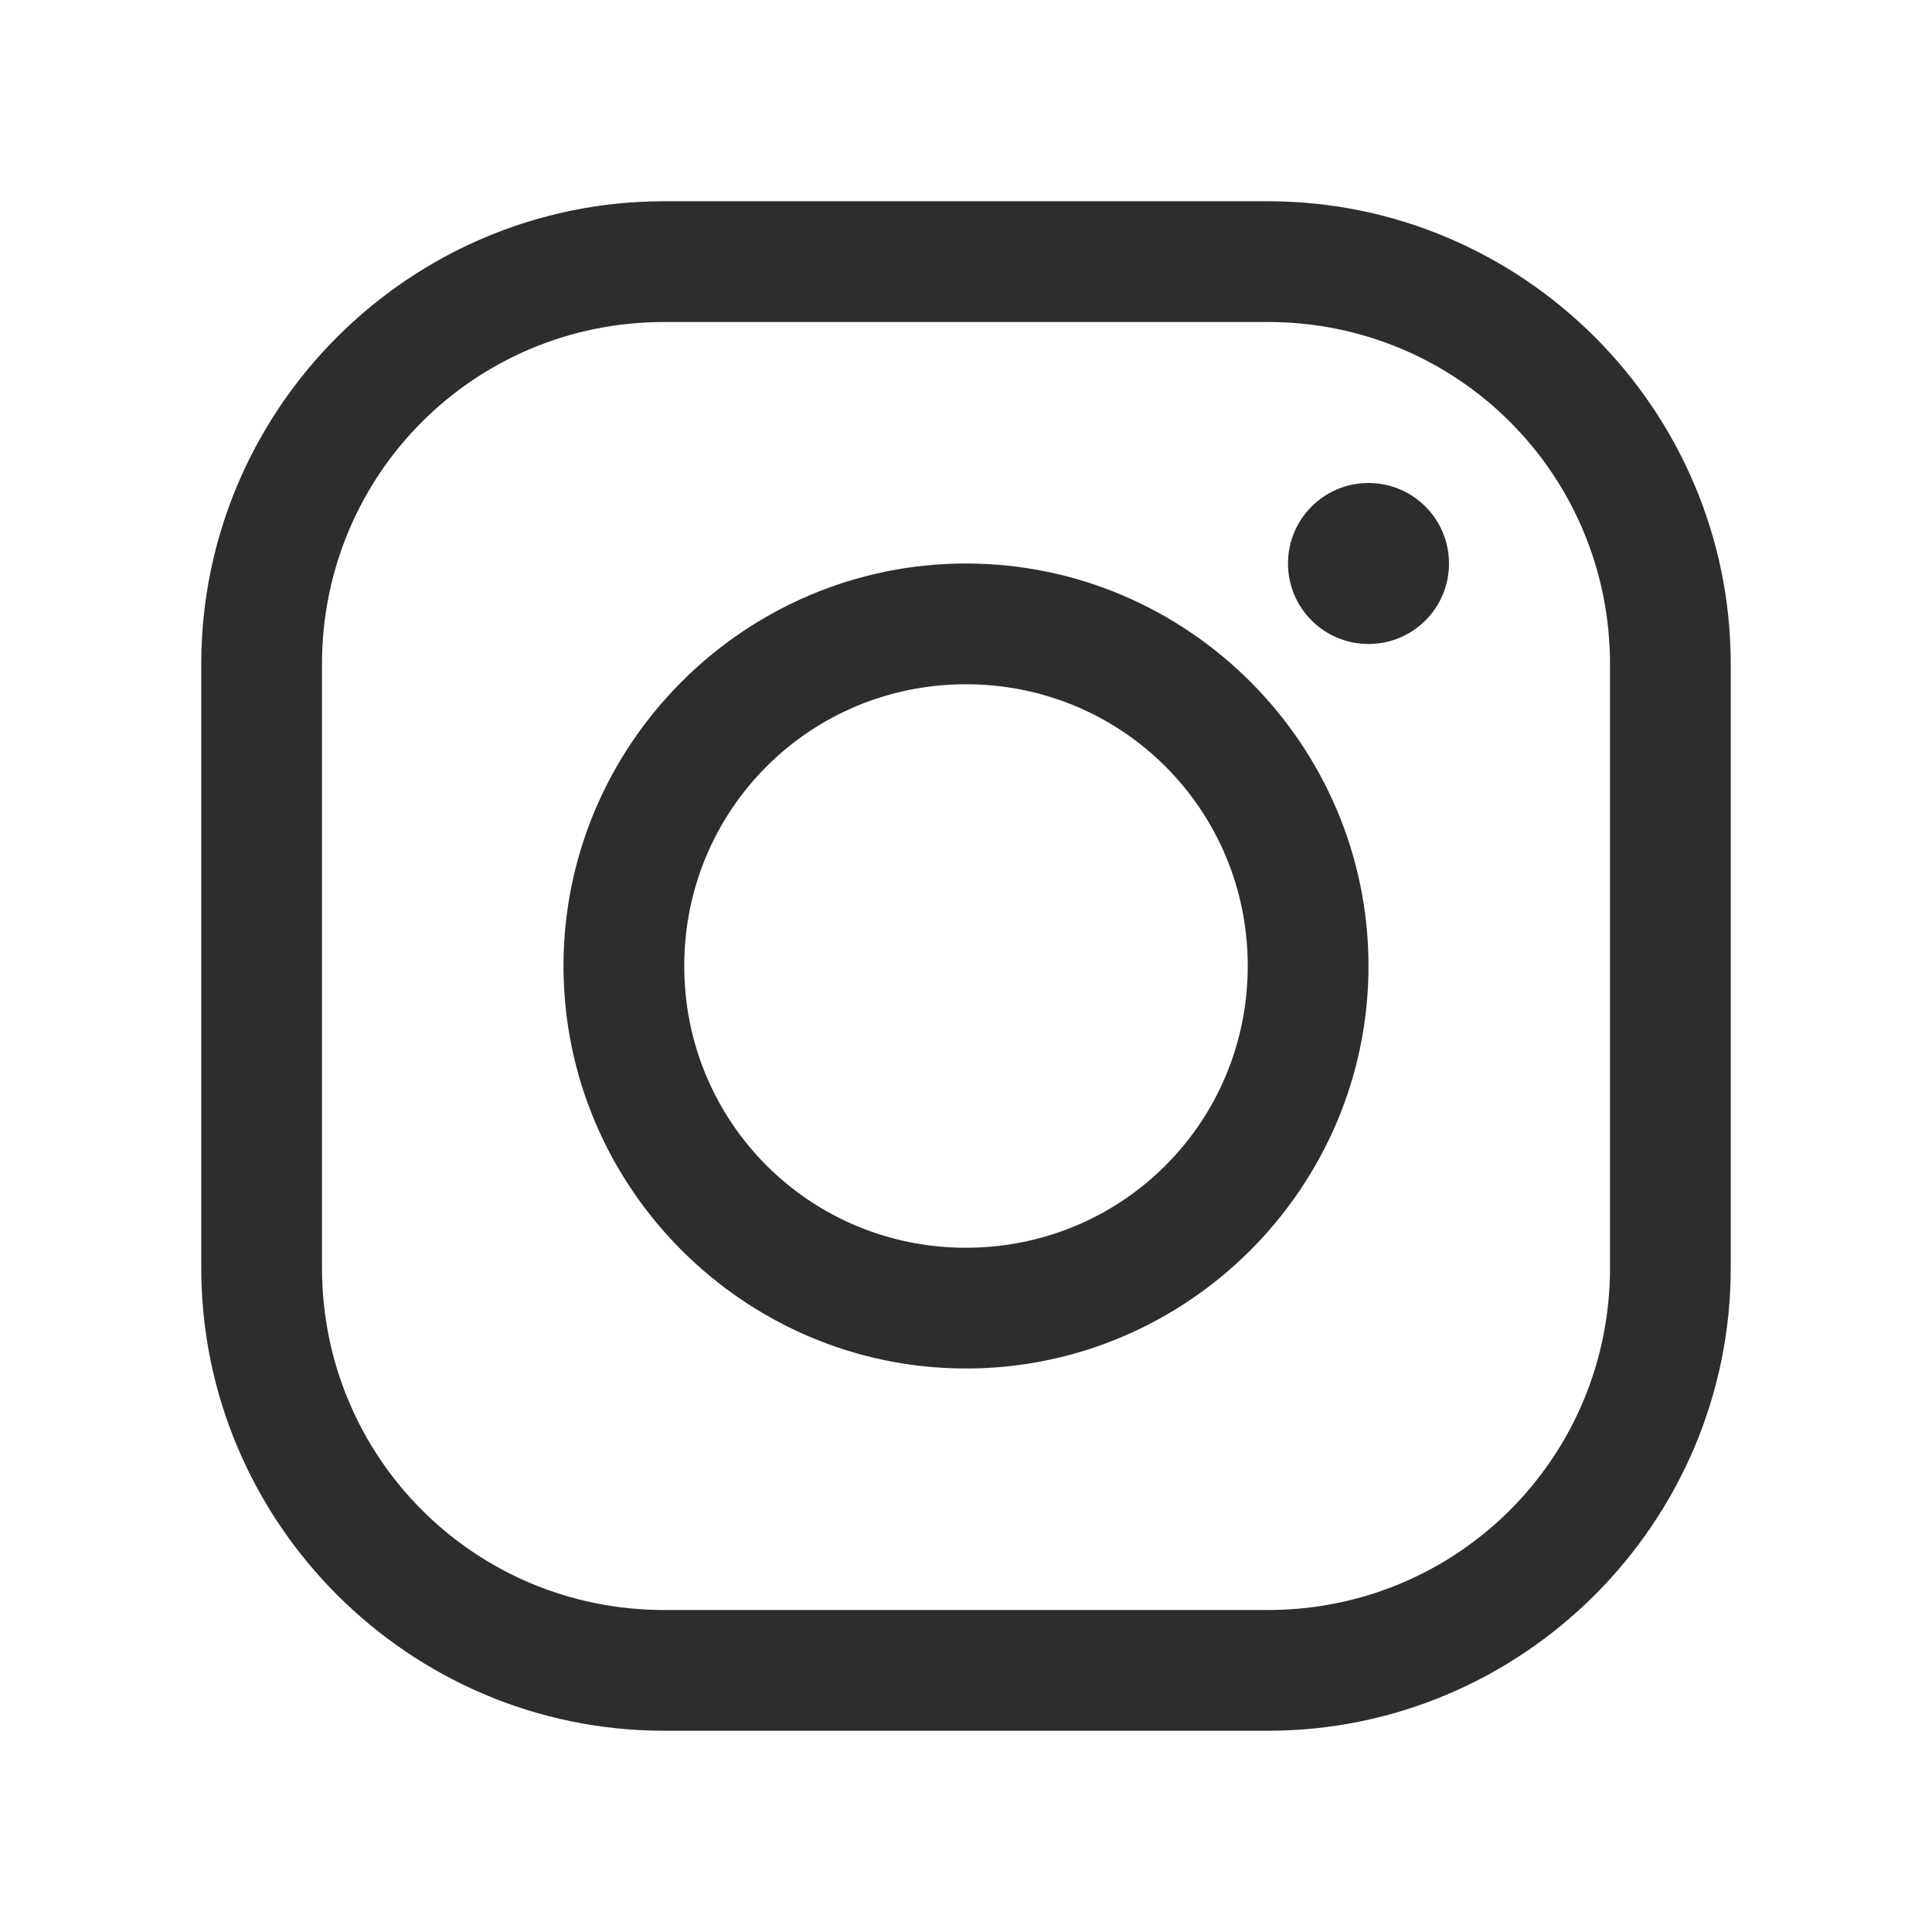
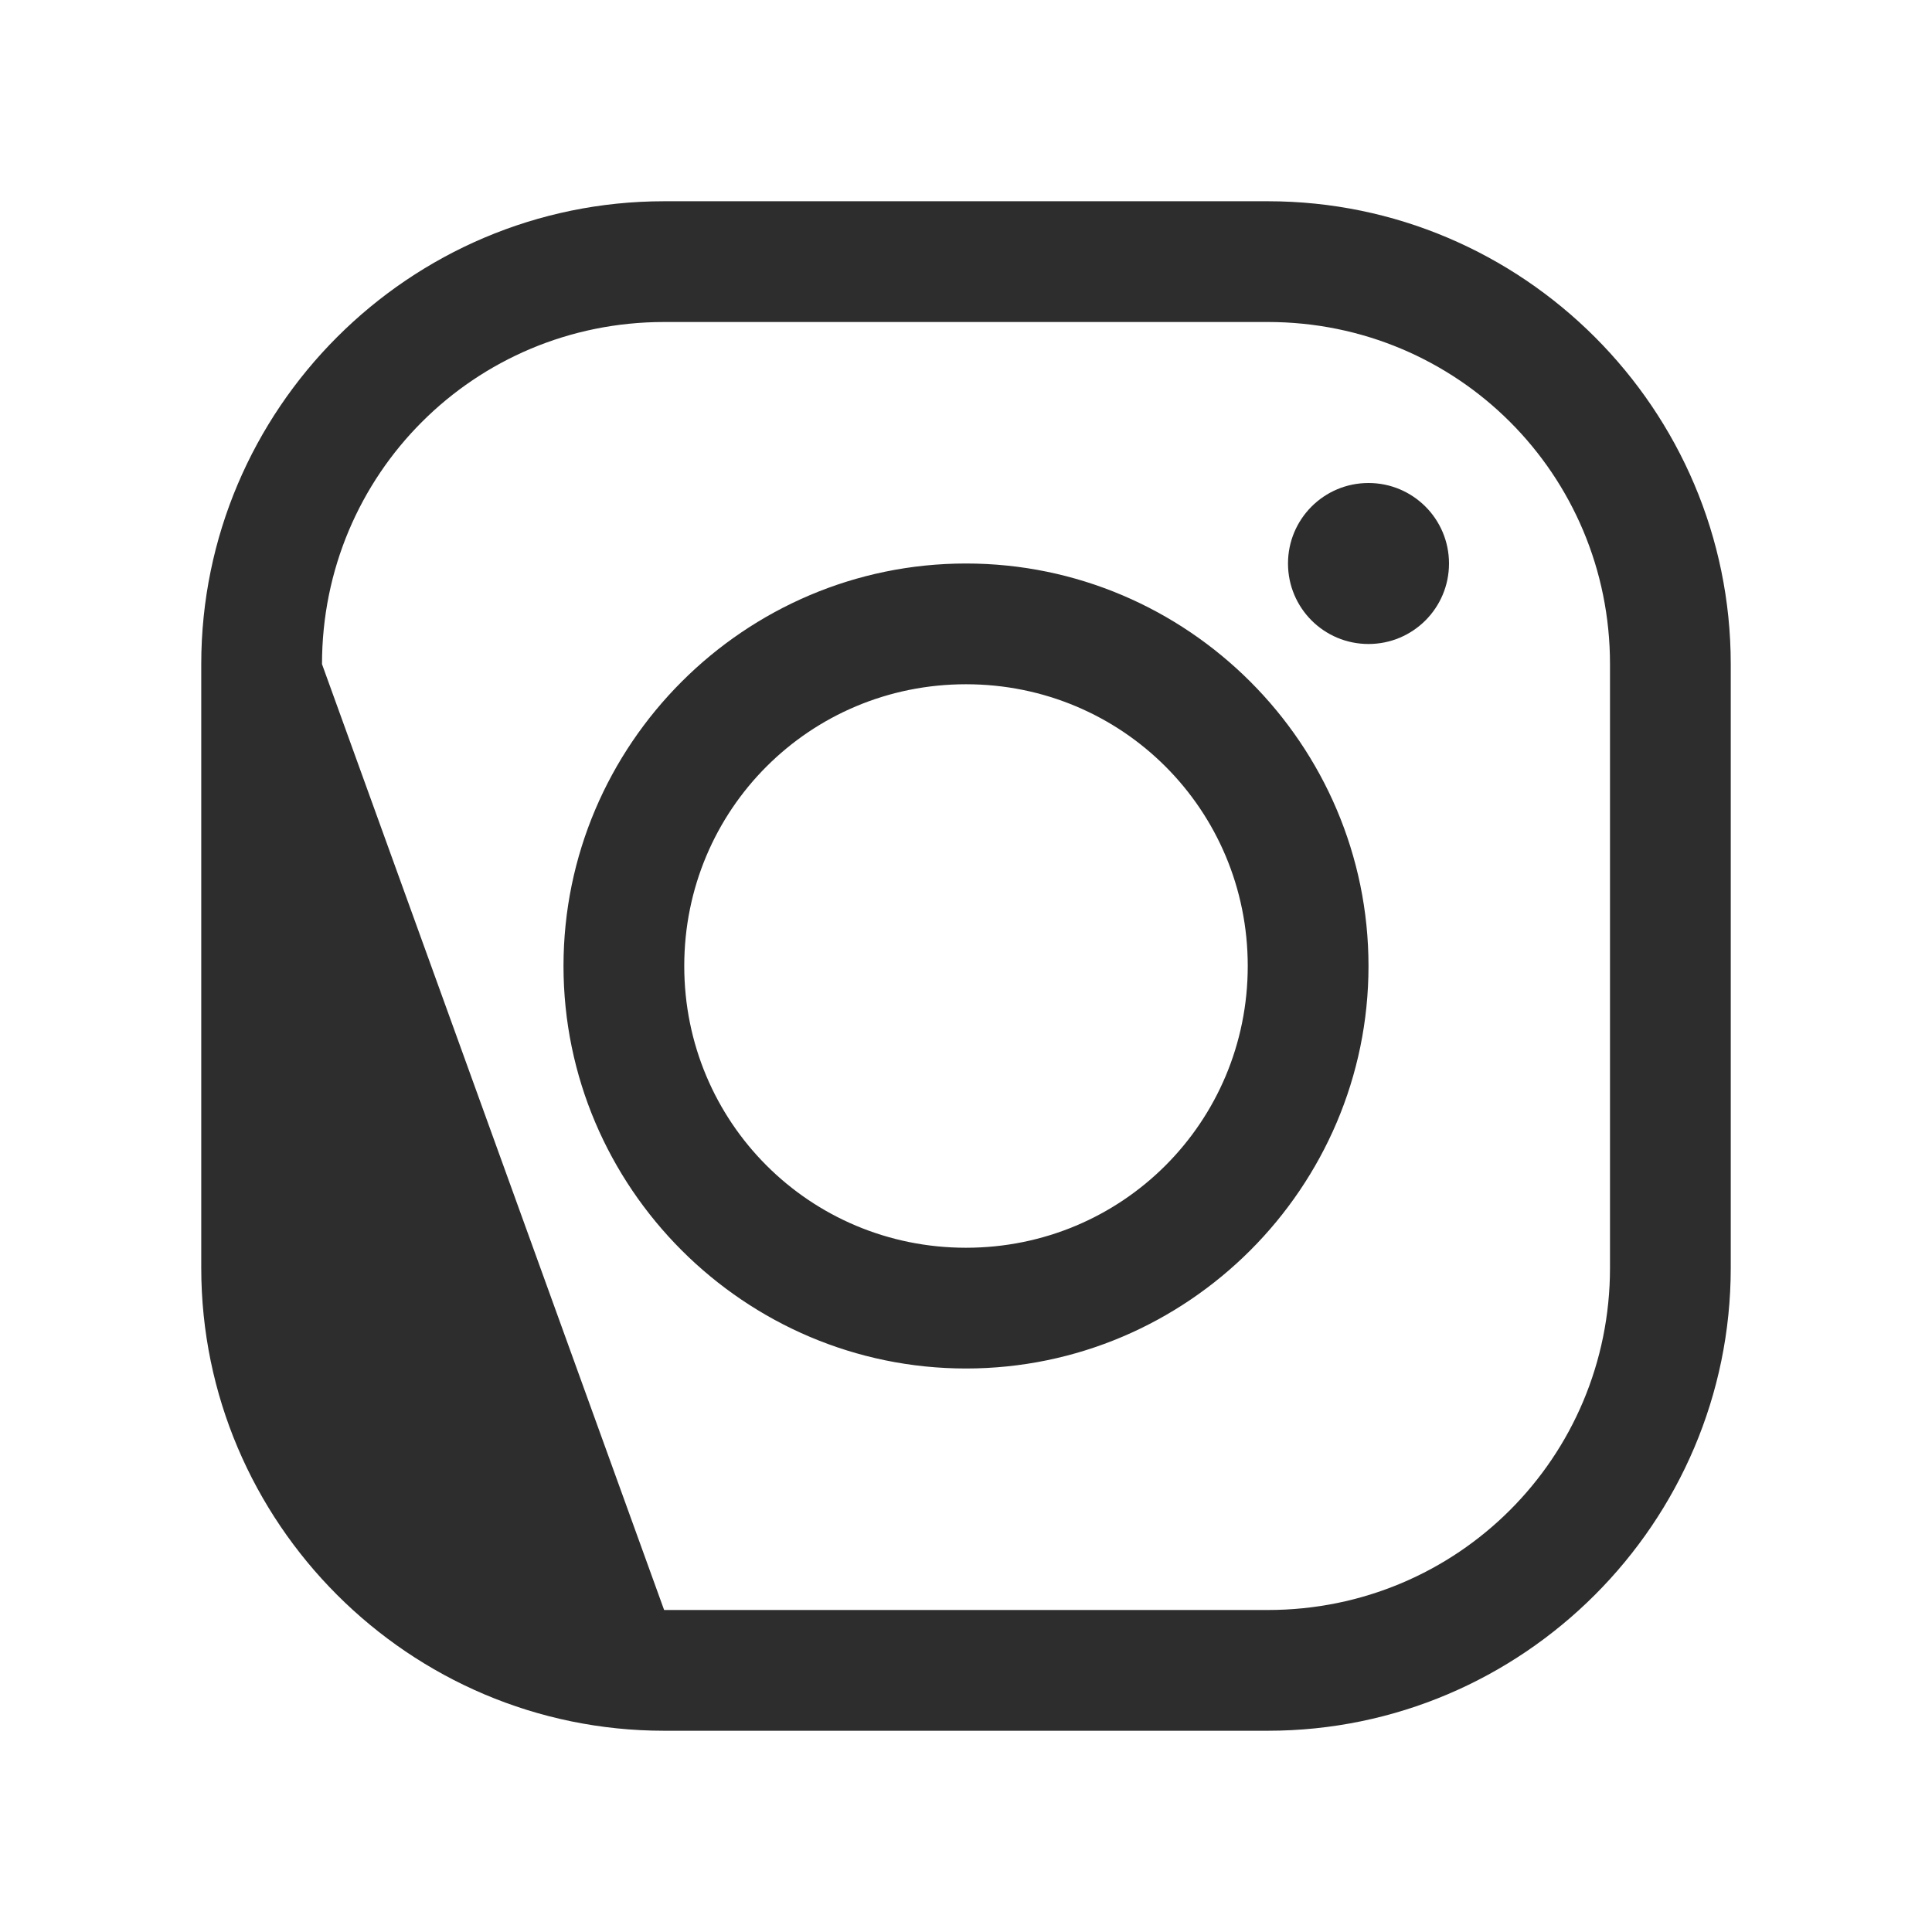
<svg xmlns="http://www.w3.org/2000/svg" width="96pt" height="96pt" viewBox="0 0 96 96">
  <g id="surface19678829">
-     <path style=" stroke:none;fill-rule:nonzero;fill:rgb(18.039%,17.647%,17.647%);fill-opacity:1;" d="M 33 10 C 20.332 10 10 20.332 10 33 L 10 63 C 10 75.664 20.332 86 33 86 L 63 86 C 75.664 86 86 75.664 86 63 L 86 33 C 86 20.332 75.664 10 63 10 Z M 33 16 L 63 16 C 72.422 16 80 23.574 80 33 L 80 63 C 80 72.422 72.422 80 63 80 L 33 80 C 23.574 80 16 72.422 16 63 L 16 33 C 16 23.574 23.574 16 33 16 Z M 68 24 C 65.789 24 64 25.789 64 28 C 64 30.211 65.789 32 68 32 C 70.211 32 72 30.211 72 28 C 72 25.789 70.211 24 68 24 Z M 48 28 C 36.992 28 28 36.992 28 48 C 28 59.008 36.992 68 48 68 C 59.008 68 68 59.008 68 48 C 68 36.992 59.008 28 48 28 Z M 48 34 C 55.766 34 62 40.234 62 48 C 62 55.766 55.766 62 48 62 C 40.234 62 34 55.766 34 48 C 34 40.234 40.234 34 48 34 Z M 48 34 " />
+     <path style=" stroke:none;fill-rule:nonzero;fill:rgb(18.039%,17.647%,17.647%);fill-opacity:1;" d="M 33 10 C 20.332 10 10 20.332 10 33 L 10 63 C 10 75.664 20.332 86 33 86 L 63 86 C 75.664 86 86 75.664 86 63 L 86 33 C 86 20.332 75.664 10 63 10 Z M 33 16 L 63 16 C 72.422 16 80 23.574 80 33 L 80 63 C 80 72.422 72.422 80 63 80 L 33 80 L 16 33 C 16 23.574 23.574 16 33 16 Z M 68 24 C 65.789 24 64 25.789 64 28 C 64 30.211 65.789 32 68 32 C 70.211 32 72 30.211 72 28 C 72 25.789 70.211 24 68 24 Z M 48 28 C 36.992 28 28 36.992 28 48 C 28 59.008 36.992 68 48 68 C 59.008 68 68 59.008 68 48 C 68 36.992 59.008 28 48 28 Z M 48 34 C 55.766 34 62 40.234 62 48 C 62 55.766 55.766 62 48 62 C 40.234 62 34 55.766 34 48 C 34 40.234 40.234 34 48 34 Z M 48 34 " />
  </g>
</svg>